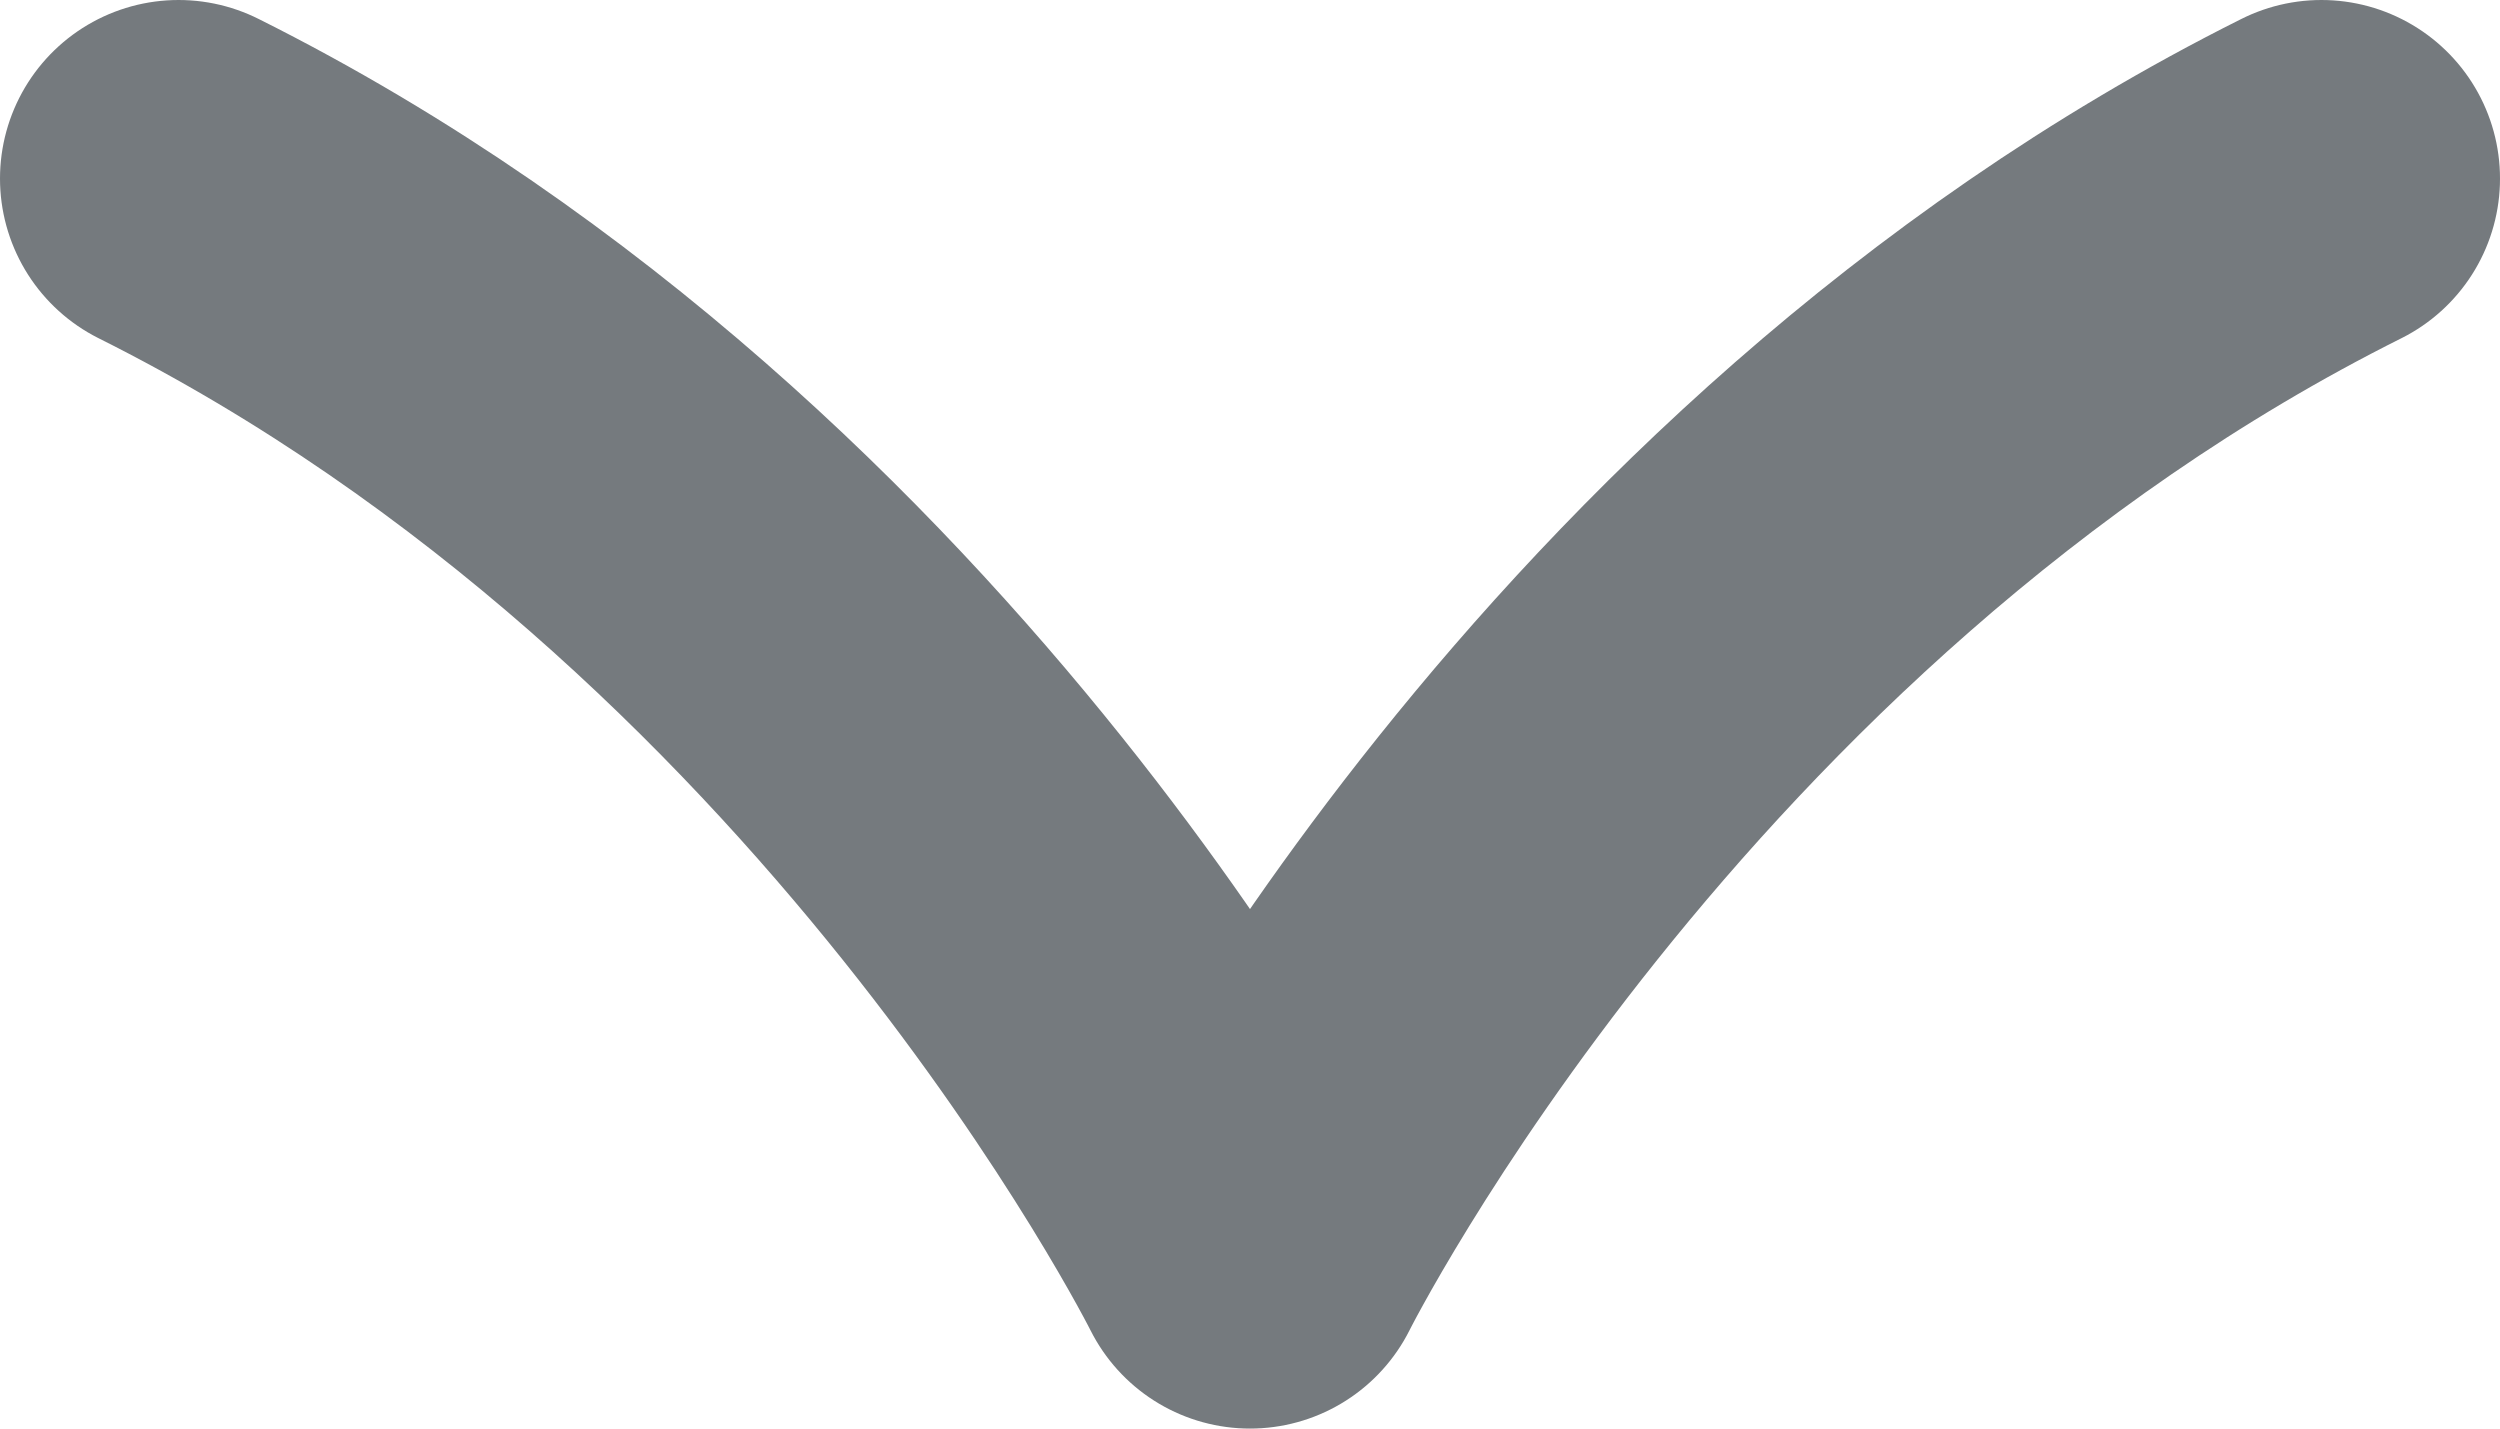
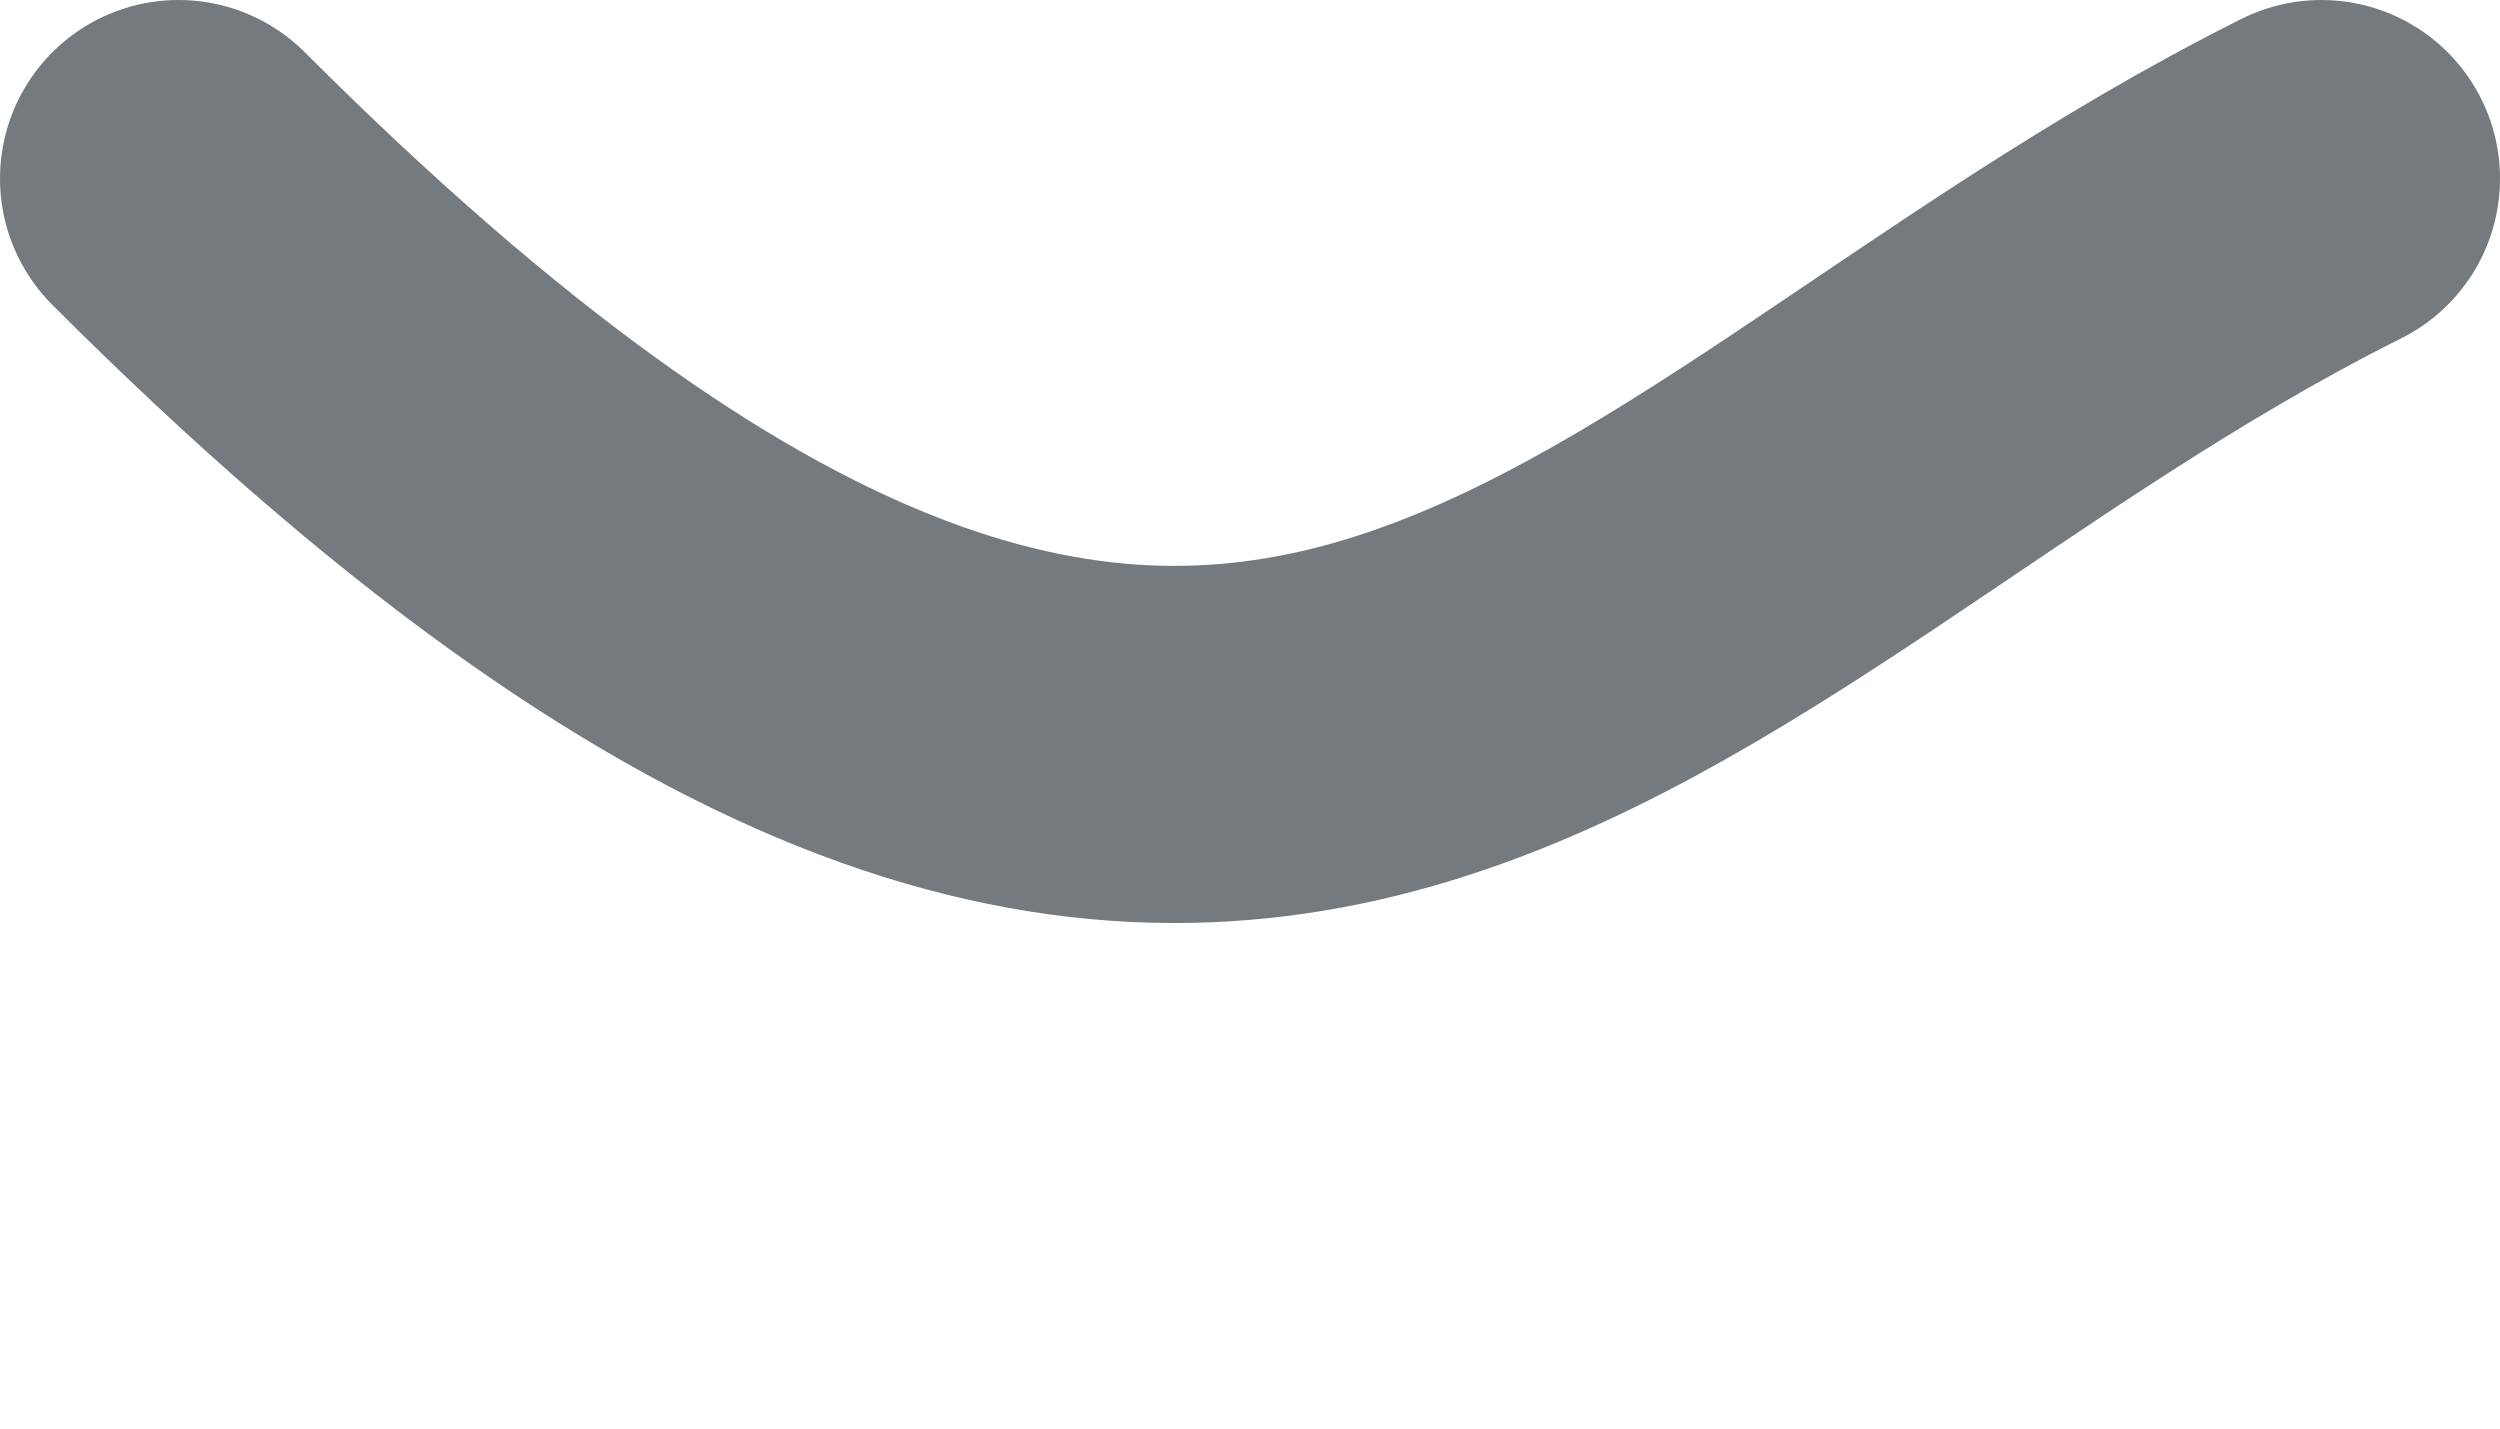
<svg xmlns="http://www.w3.org/2000/svg" width="14" height="8" viewBox="0 0 14 8" fill="none">
-   <path d="M1 1C5 3 7 7 7 7C7 7 9 3 13 1" stroke="#757A7E" stroke-width="2" stroke-linecap="round" stroke-linejoin="round" />
+   <path d="M1 1C7 7 9 3 13 1" stroke="#757A7E" stroke-width="2" stroke-linecap="round" stroke-linejoin="round" />
</svg>